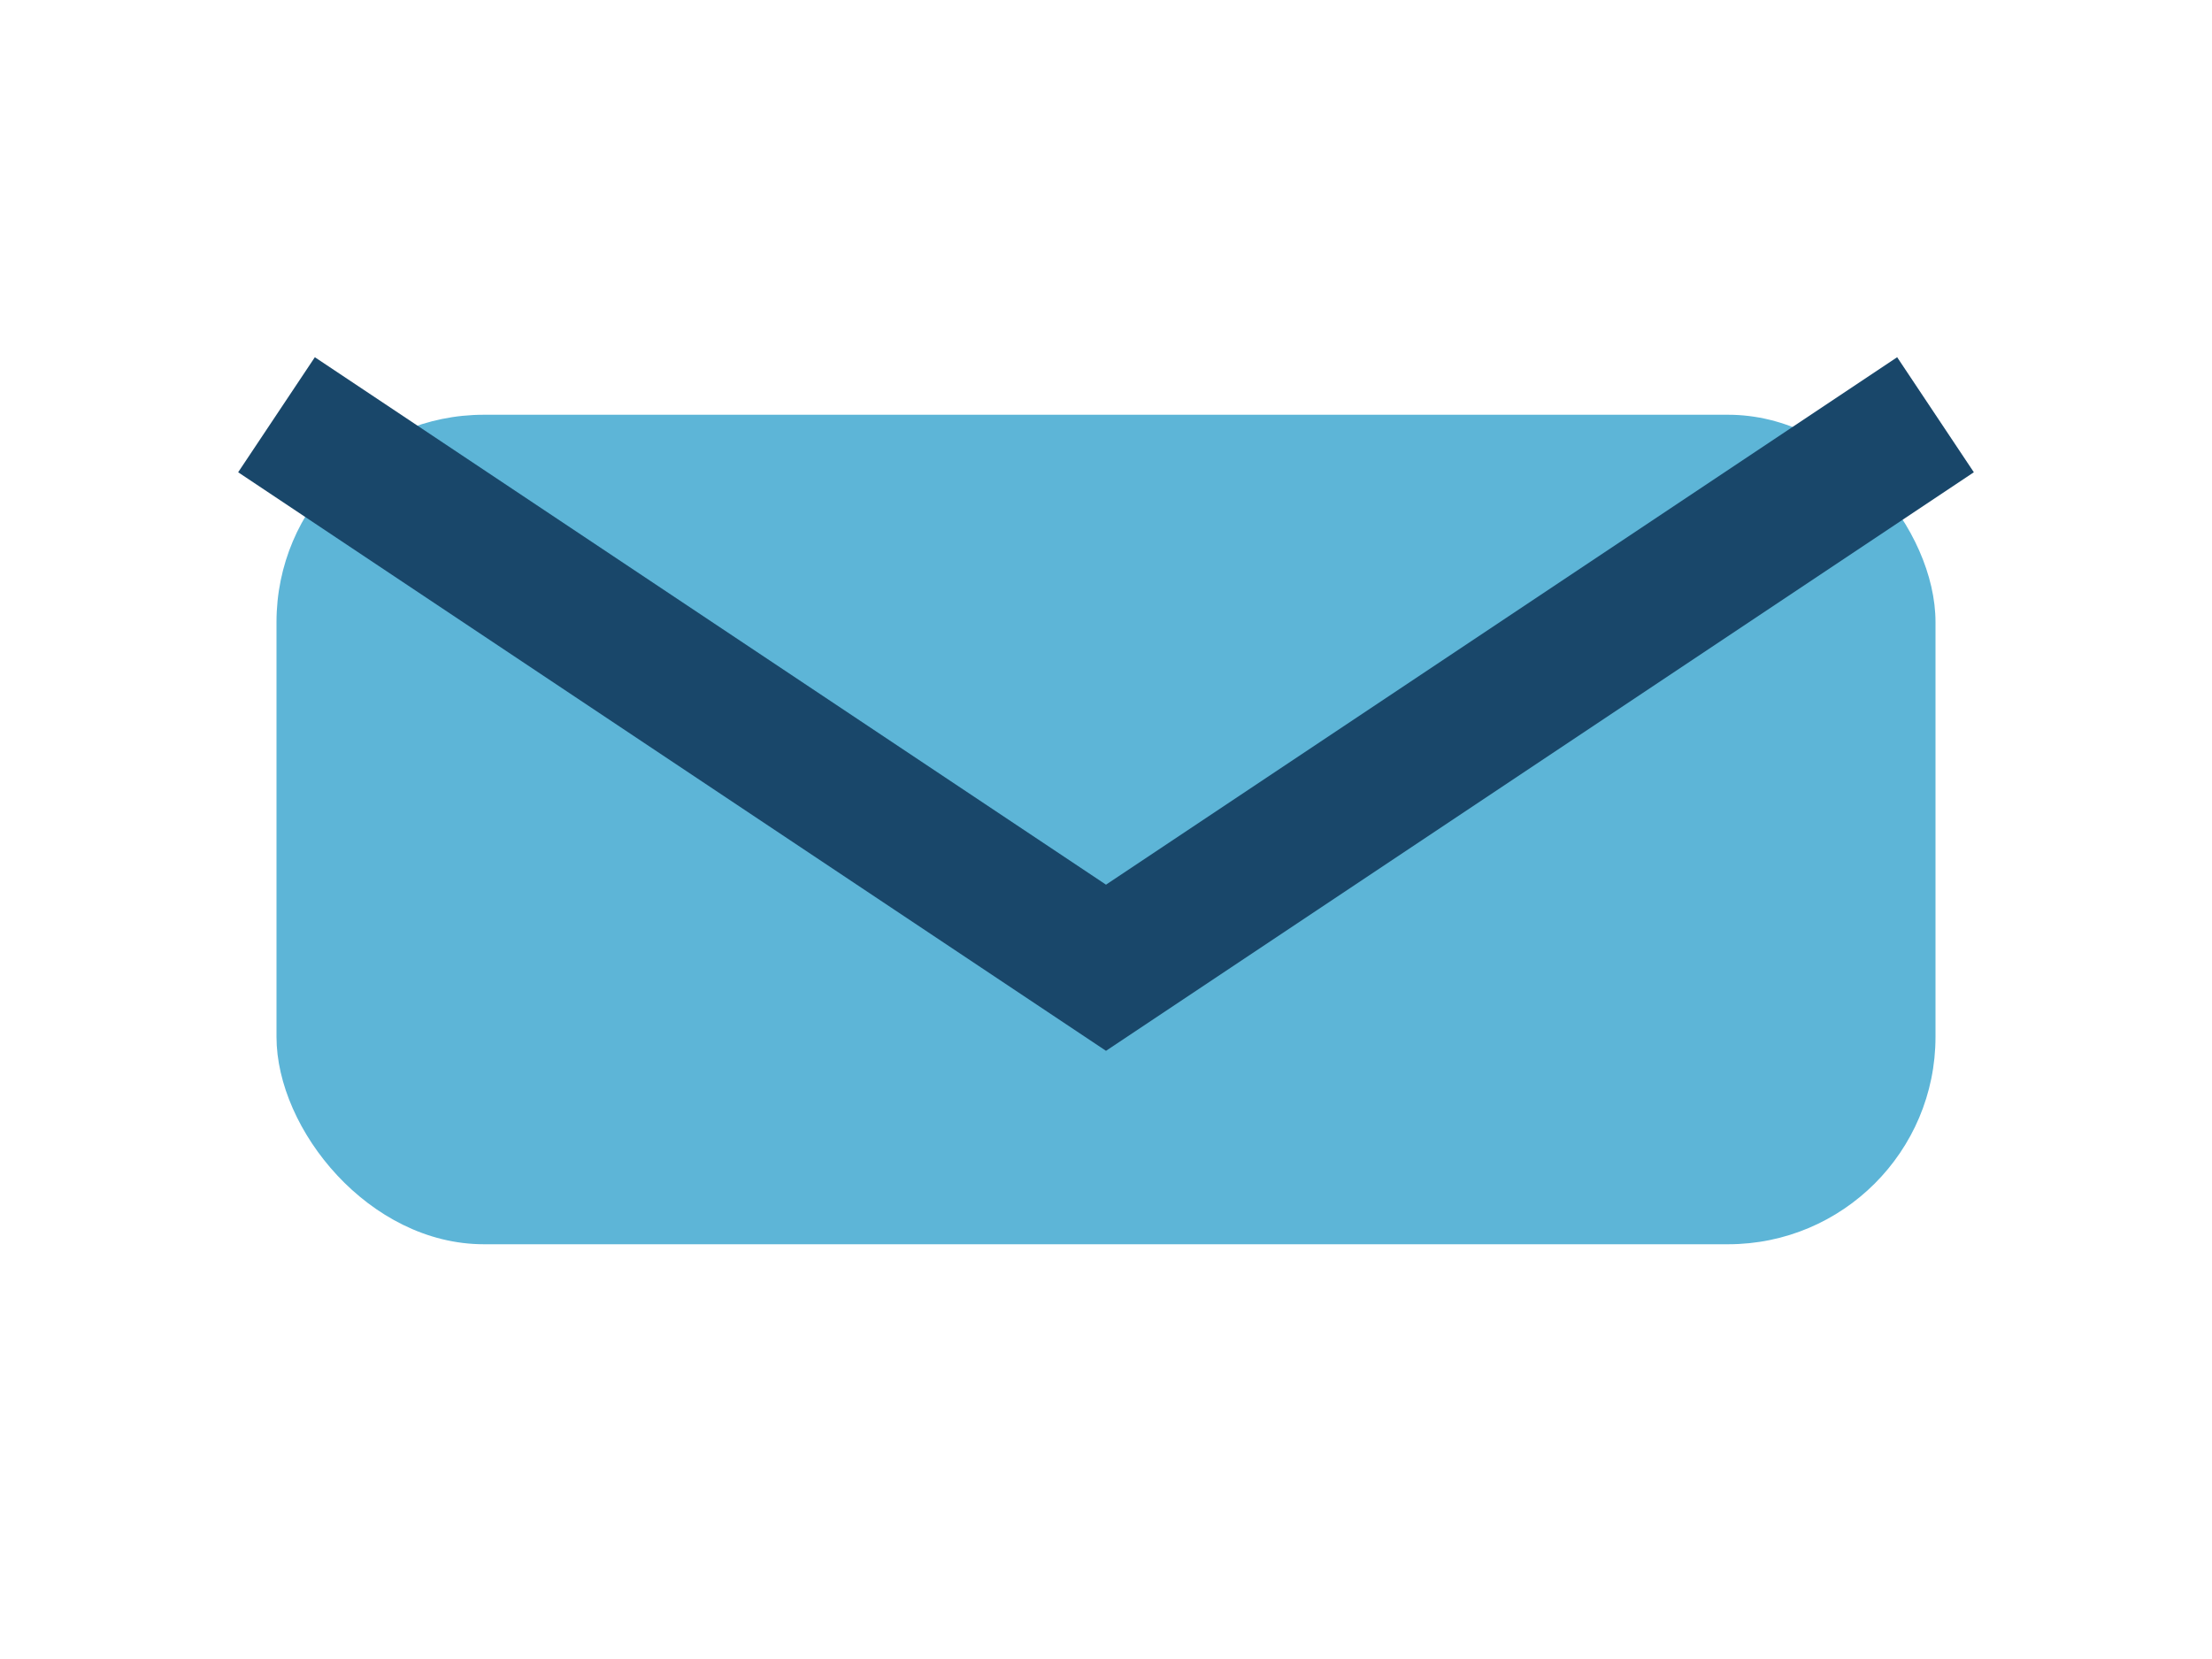
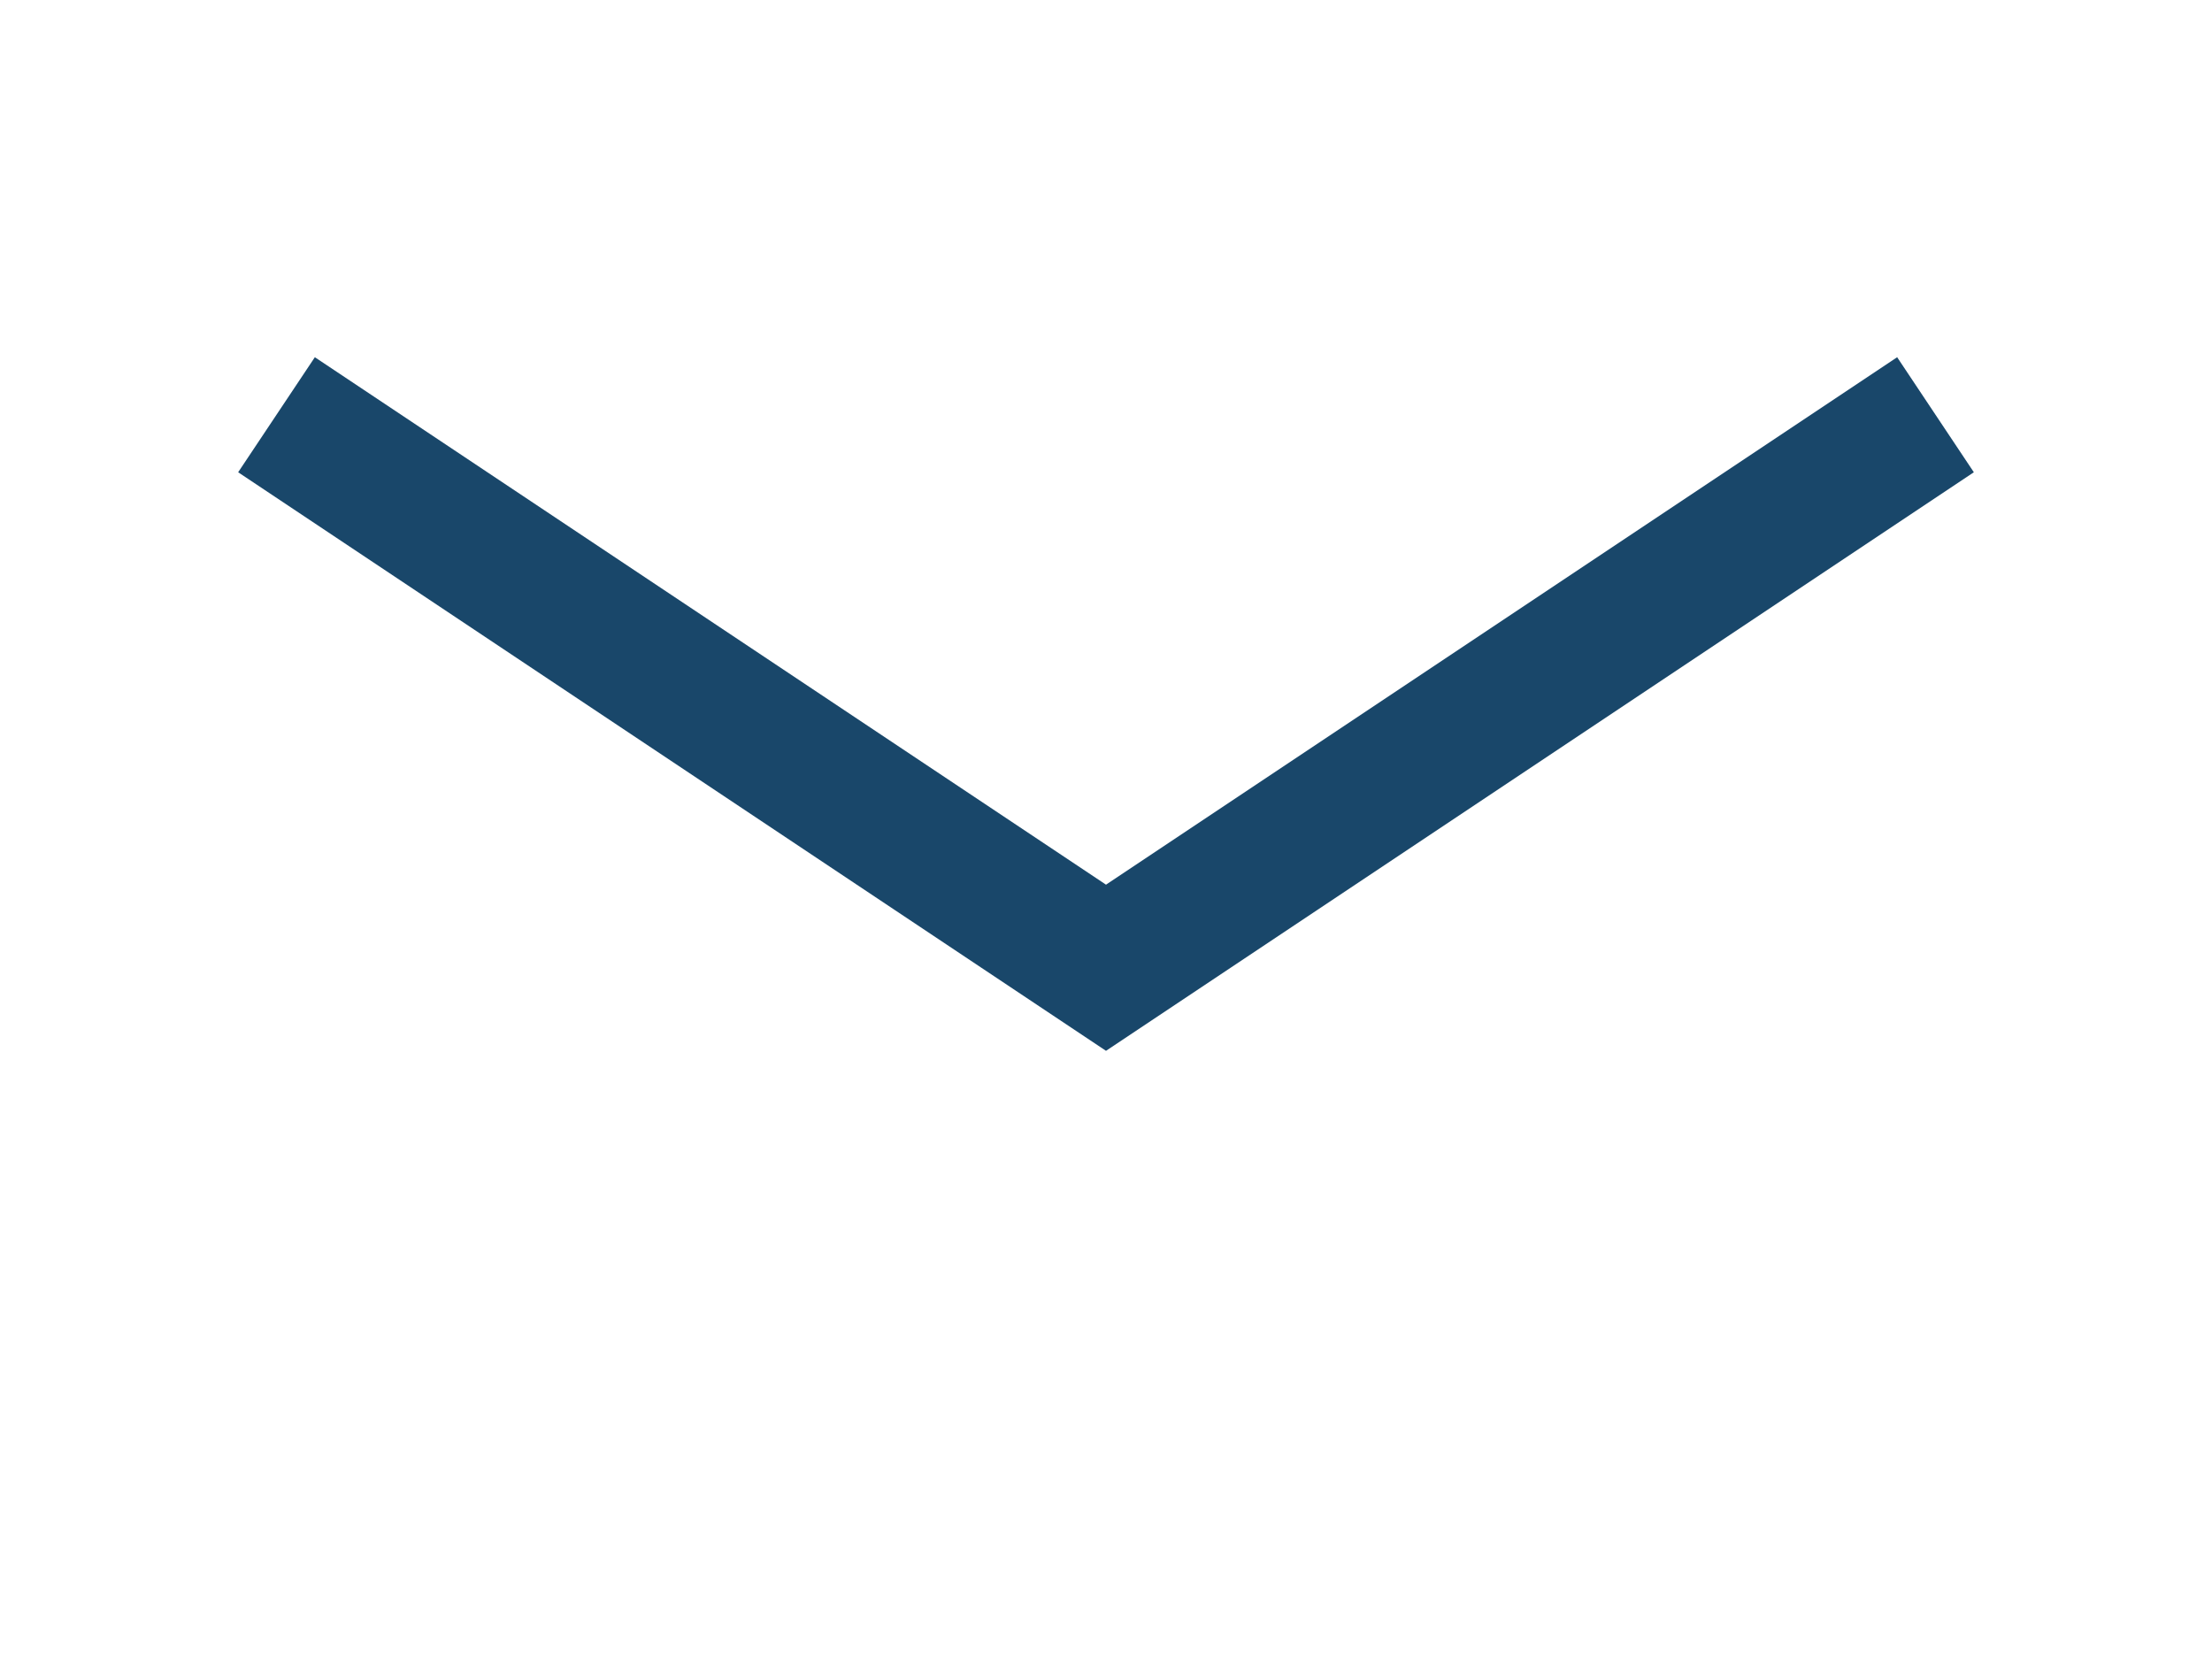
<svg xmlns="http://www.w3.org/2000/svg" width="32" height="24" viewBox="0 0 32 24">
-   <rect x="4" y="6" width="24" height="12" rx="3" fill="#5DB5D7" />
  <path d="M4 6l12 8 12-8" stroke="#19476A" stroke-width="2" fill="none" />
</svg>